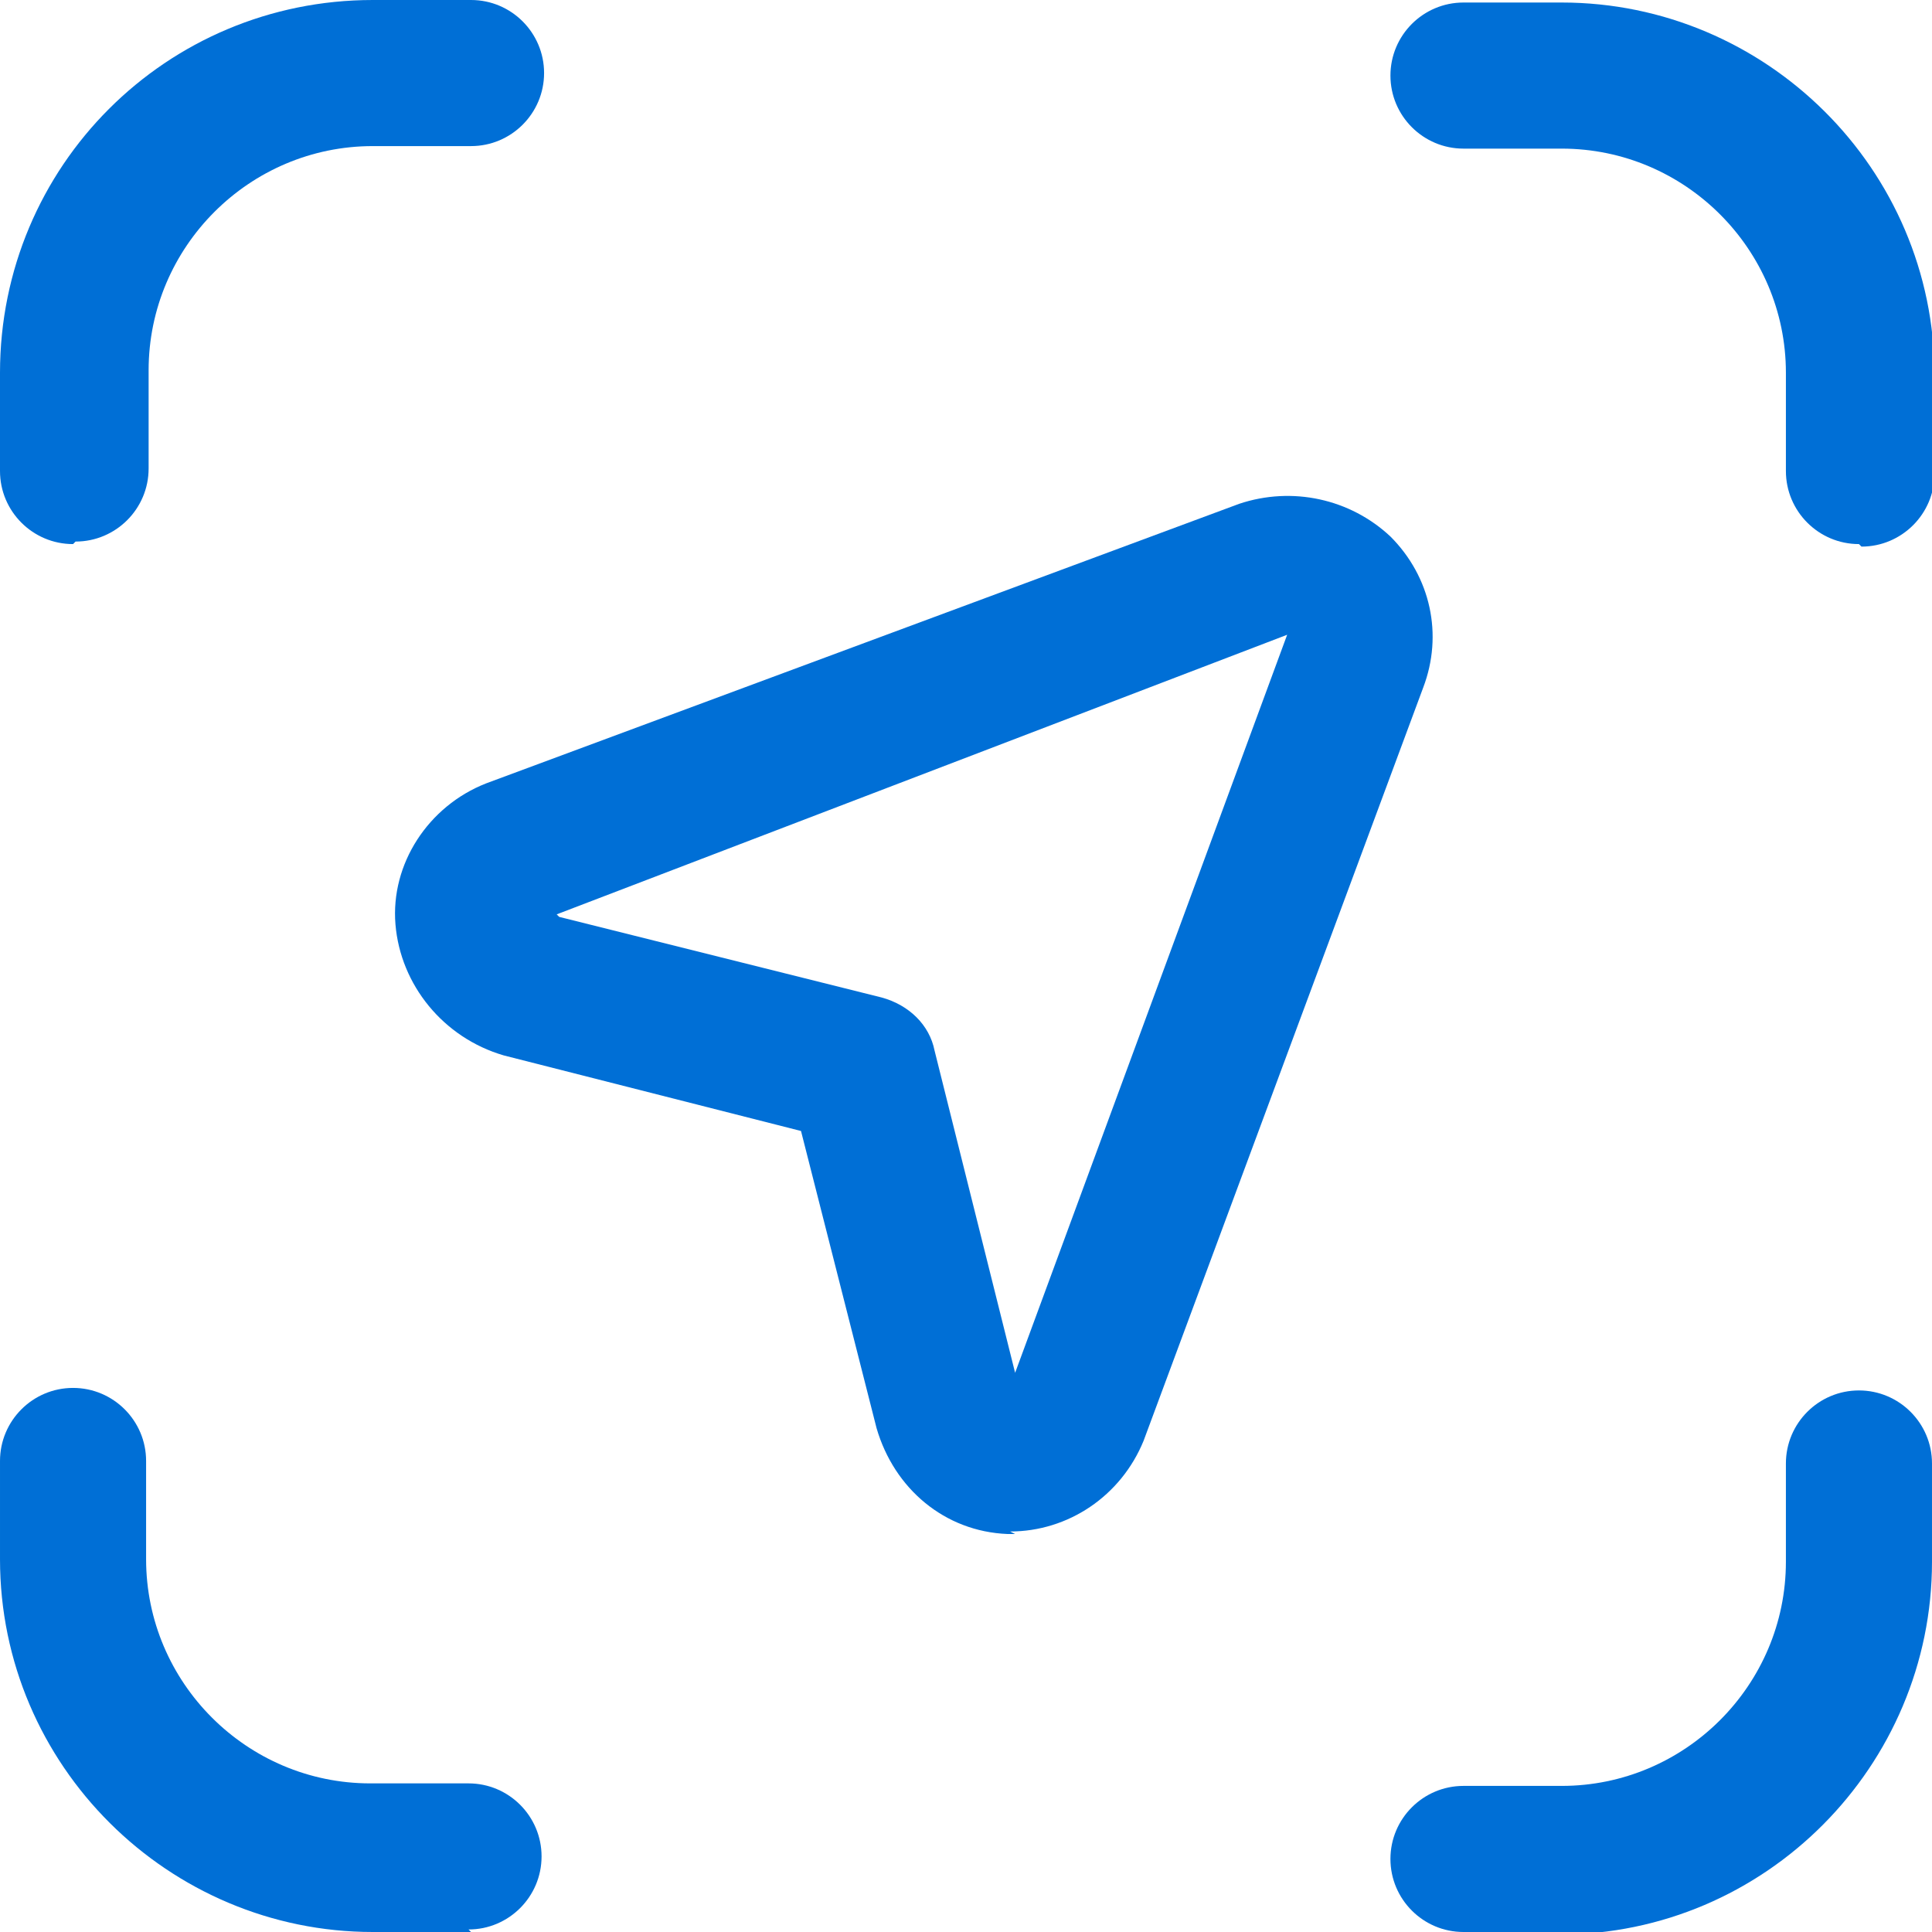
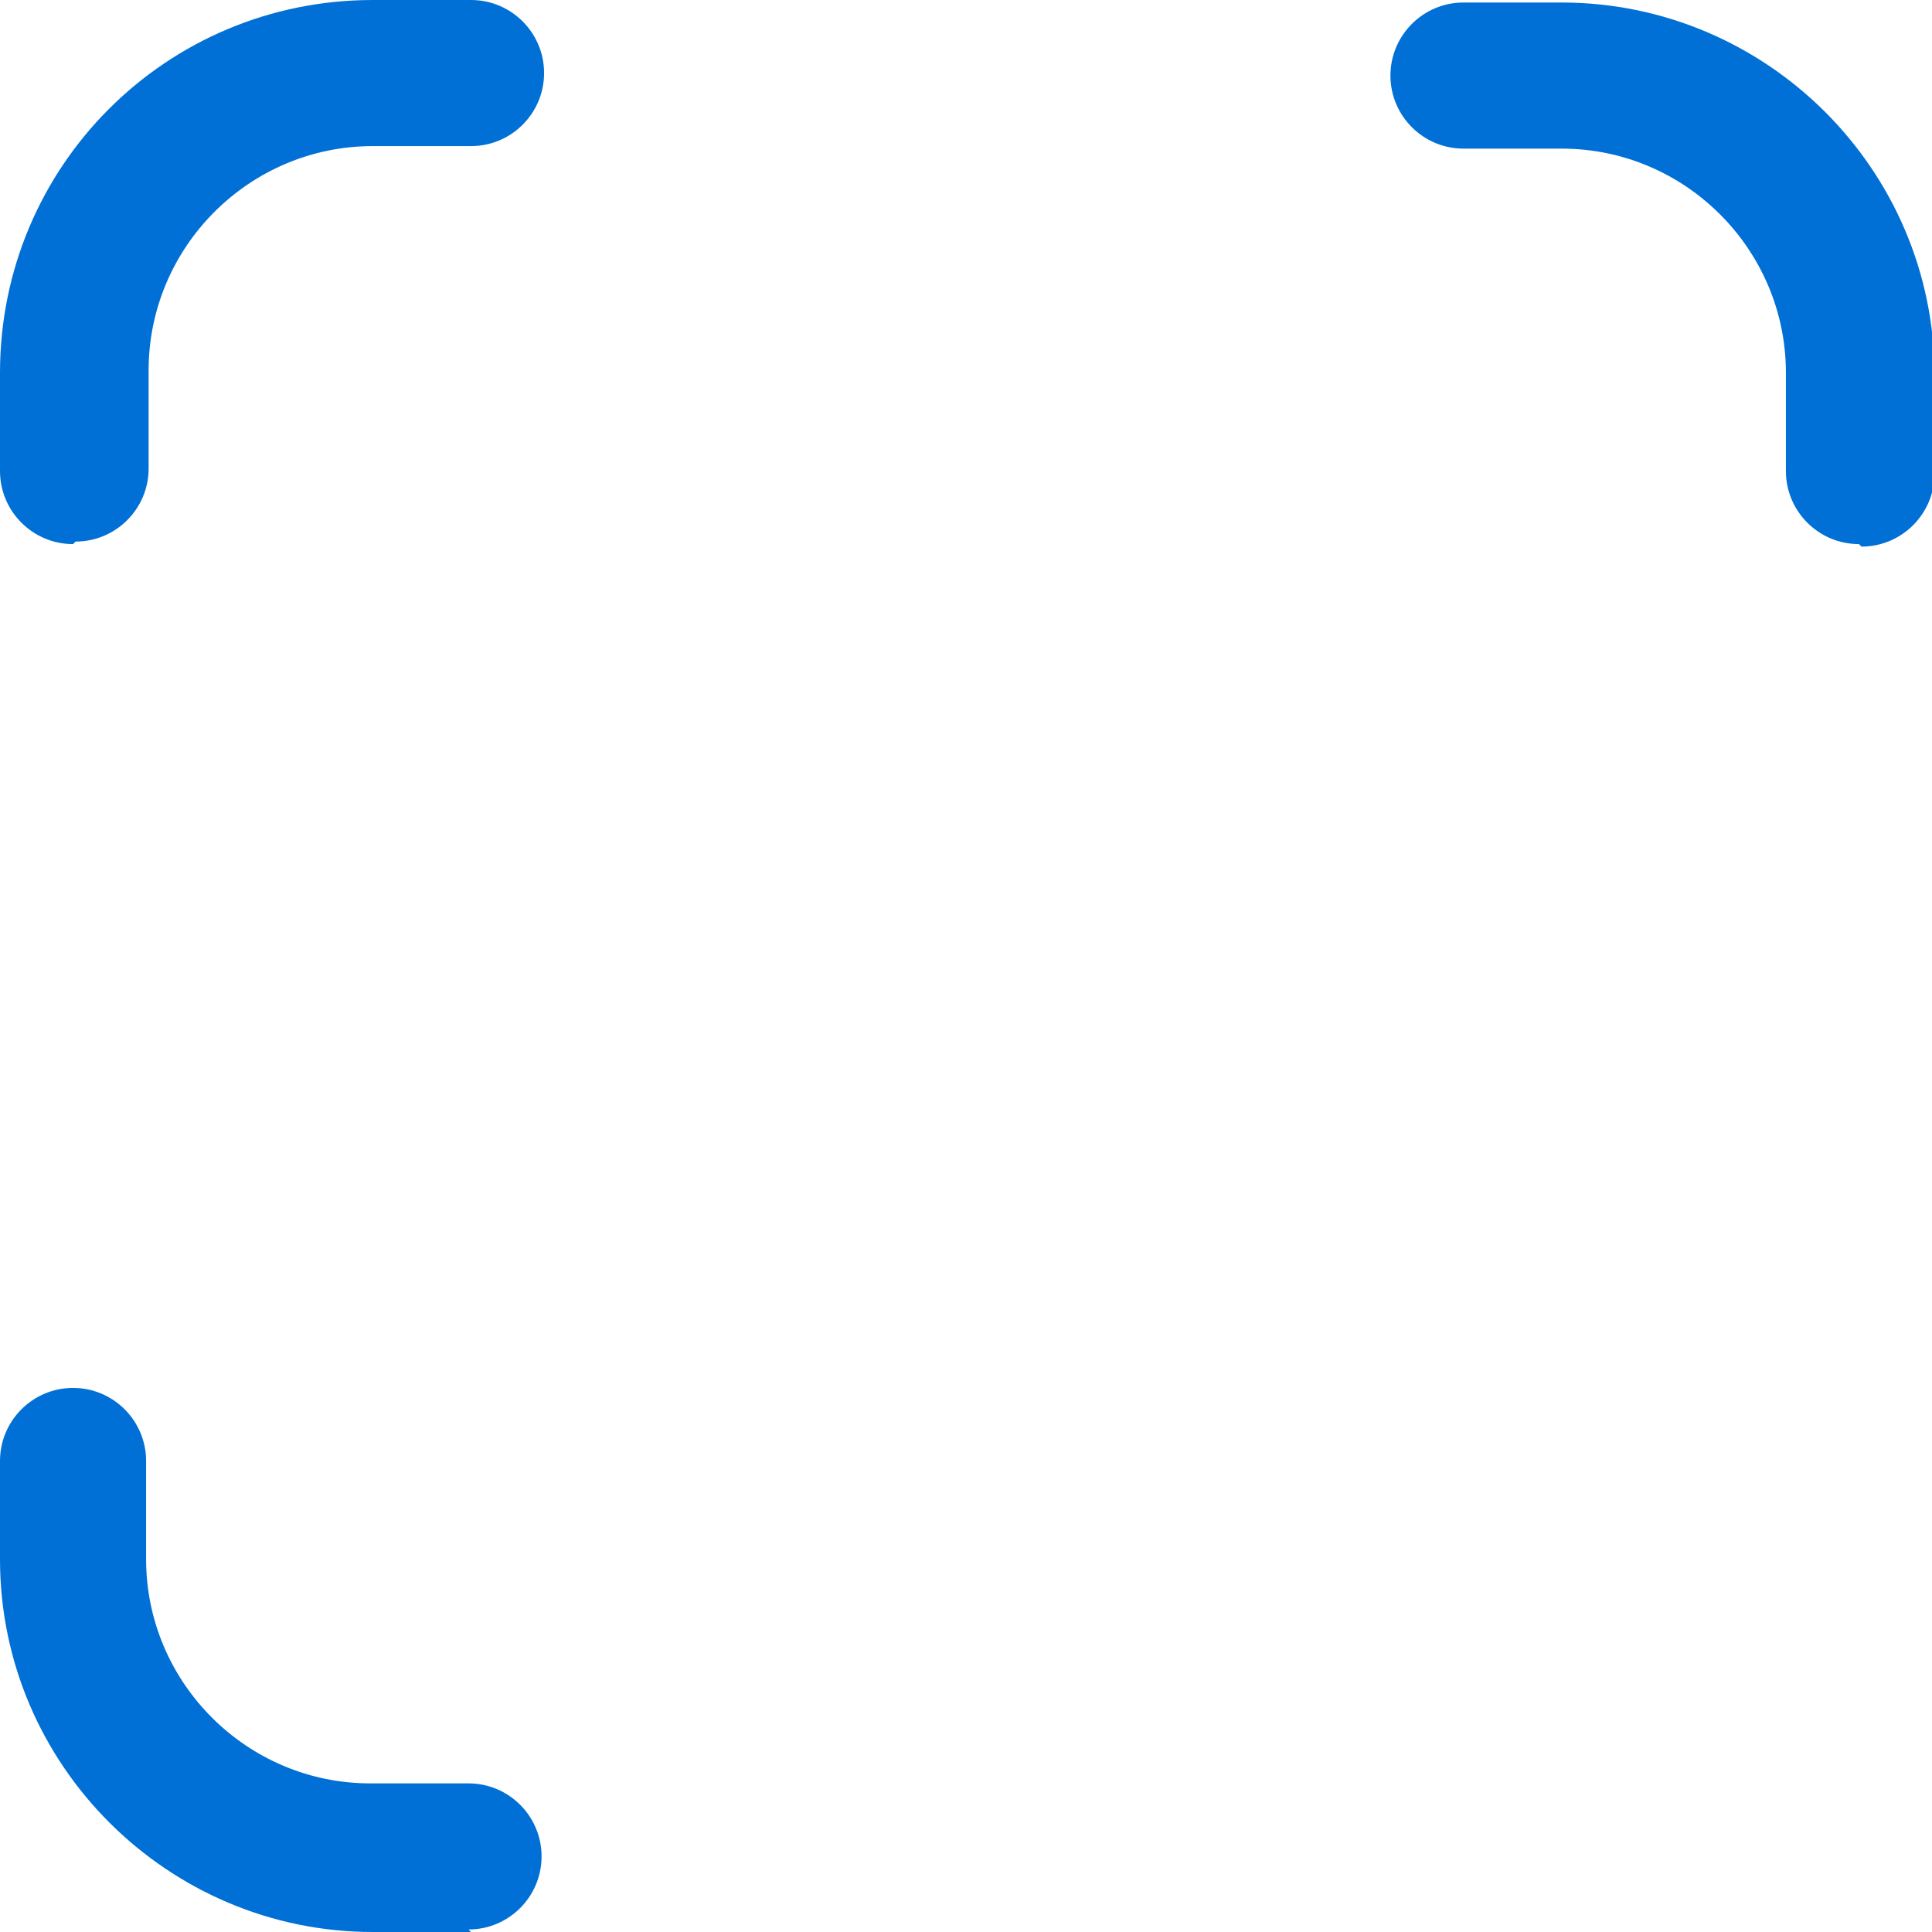
<svg xmlns="http://www.w3.org/2000/svg" id="Layer_2" data-name="Layer 2" viewBox="0 0 7.67 7.67">
  <defs>
    <style>
      .cls-1 {
        fill: #006fd6;
      }
    </style>
  </defs>
  <g id="Layer_1-2" data-name="Layer 1">
    <g>
      <path class="cls-1" d="m1.87,7.67h-.39c-.81,0-1.48-.66-1.48-1.48v-.39c0-.16.13-.29.29-.29s.29.13.29.29v.39c0,.49.4.89.89.89h.39c.16,0,.29.13.29.29s-.13.29-.29.29Z" />
      <path class="cls-1" d="m7.38,2.16c-.16,0-.29-.13-.29-.29v-.39c0-.49-.4-.89-.89-.89h-.39c-.16,0-.29-.13-.29-.29s.13-.29.29-.29h.39c.81,0,1.48.66,1.48,1.48v.39c0,.16-.13.29-.29.29Z" />
      <path class="cls-1" d="m.29,2.16c-.16,0-.29-.13-.29-.29v-.39C0,.66.66,0,1.48,0h.39c.16,0,.29.13.29.29s-.13.29-.29.29h-.39c-.49,0-.89.4-.89.89v.39c0,.16-.13.29-.29.29Z" />
-       <path class="cls-1" d="m6.2,7.67h-.39c-.16,0-.29-.13-.29-.29s.13-.29.29-.29h.39c.49,0,.89-.4.89-.89v-.39c0-.16.13-.29.29-.29s.29.13.29.29v.39c0,.81-.66,1.48-1.48,1.48Z" />
-       <path class="cls-1" d="m4.03,6.09s-.02,0-.03,0c-.25-.01-.45-.18-.52-.42l-.3-1.18-1.18-.3c-.24-.07-.41-.28-.43-.52s.13-.47.36-.56l2.99-1.11c.21-.07.44-.02.6.13.16.16.21.39.13.6l-1.11,2.99s0,0,0,0c-.09.22-.3.36-.53.36Zm.26-.47h0,0Zm-2.07-1.98l1.28.32c.11.03.19.11.21.21l.32,1.28,1.08-2.93-2.9,1.11Z" />
    </g>
  </g>
</svg>